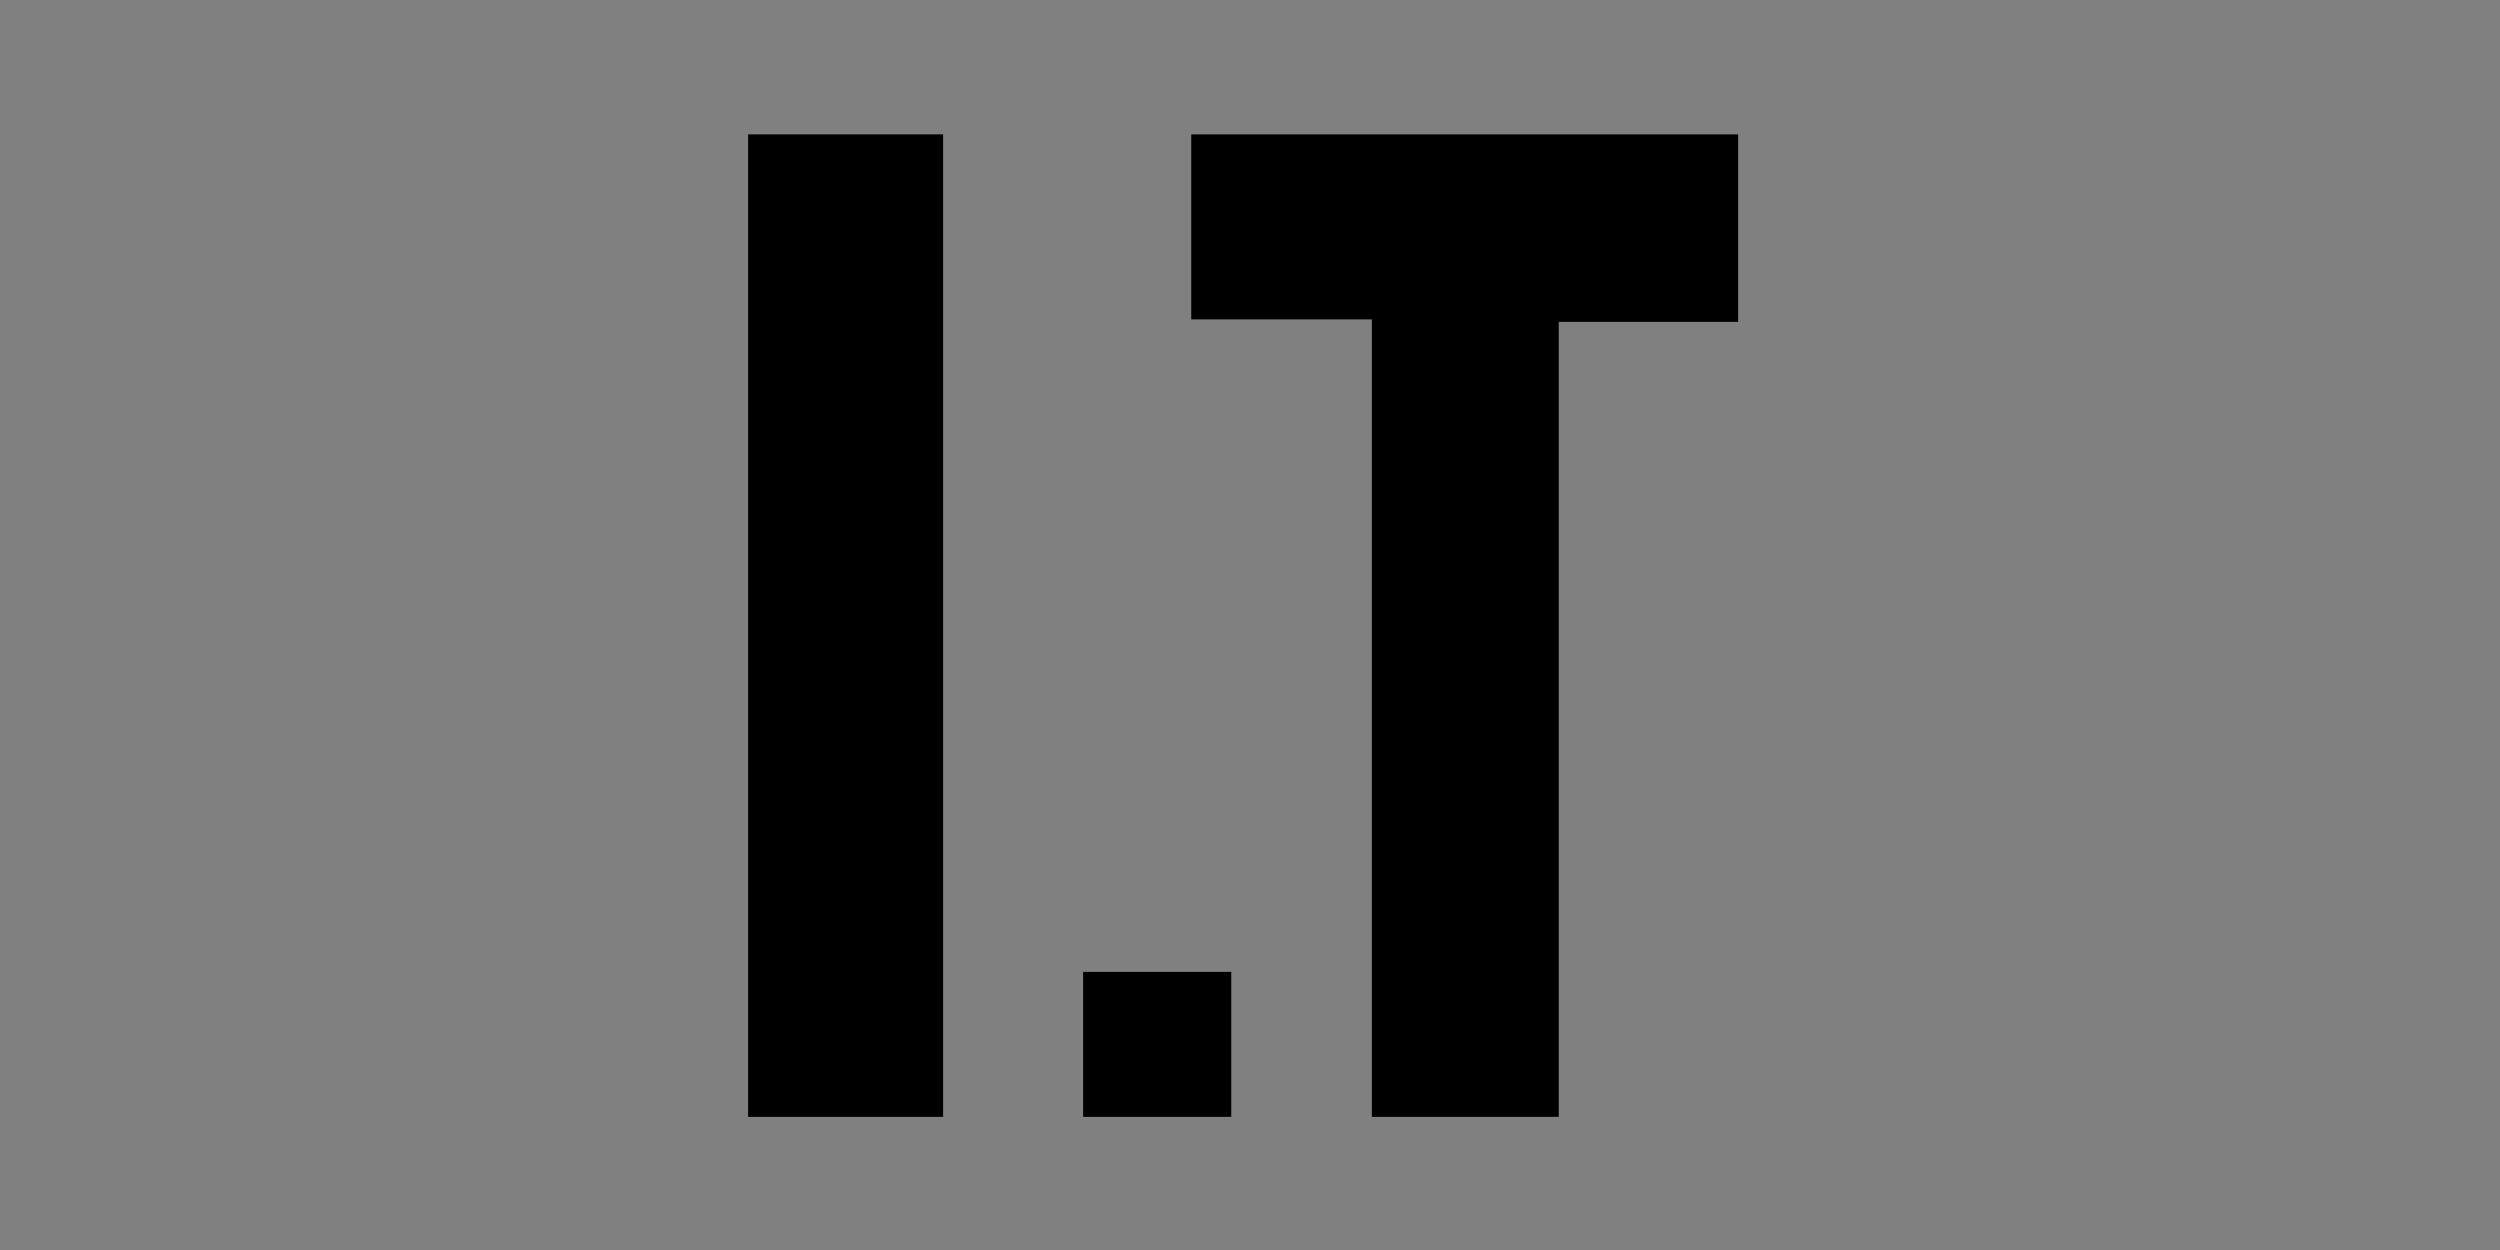
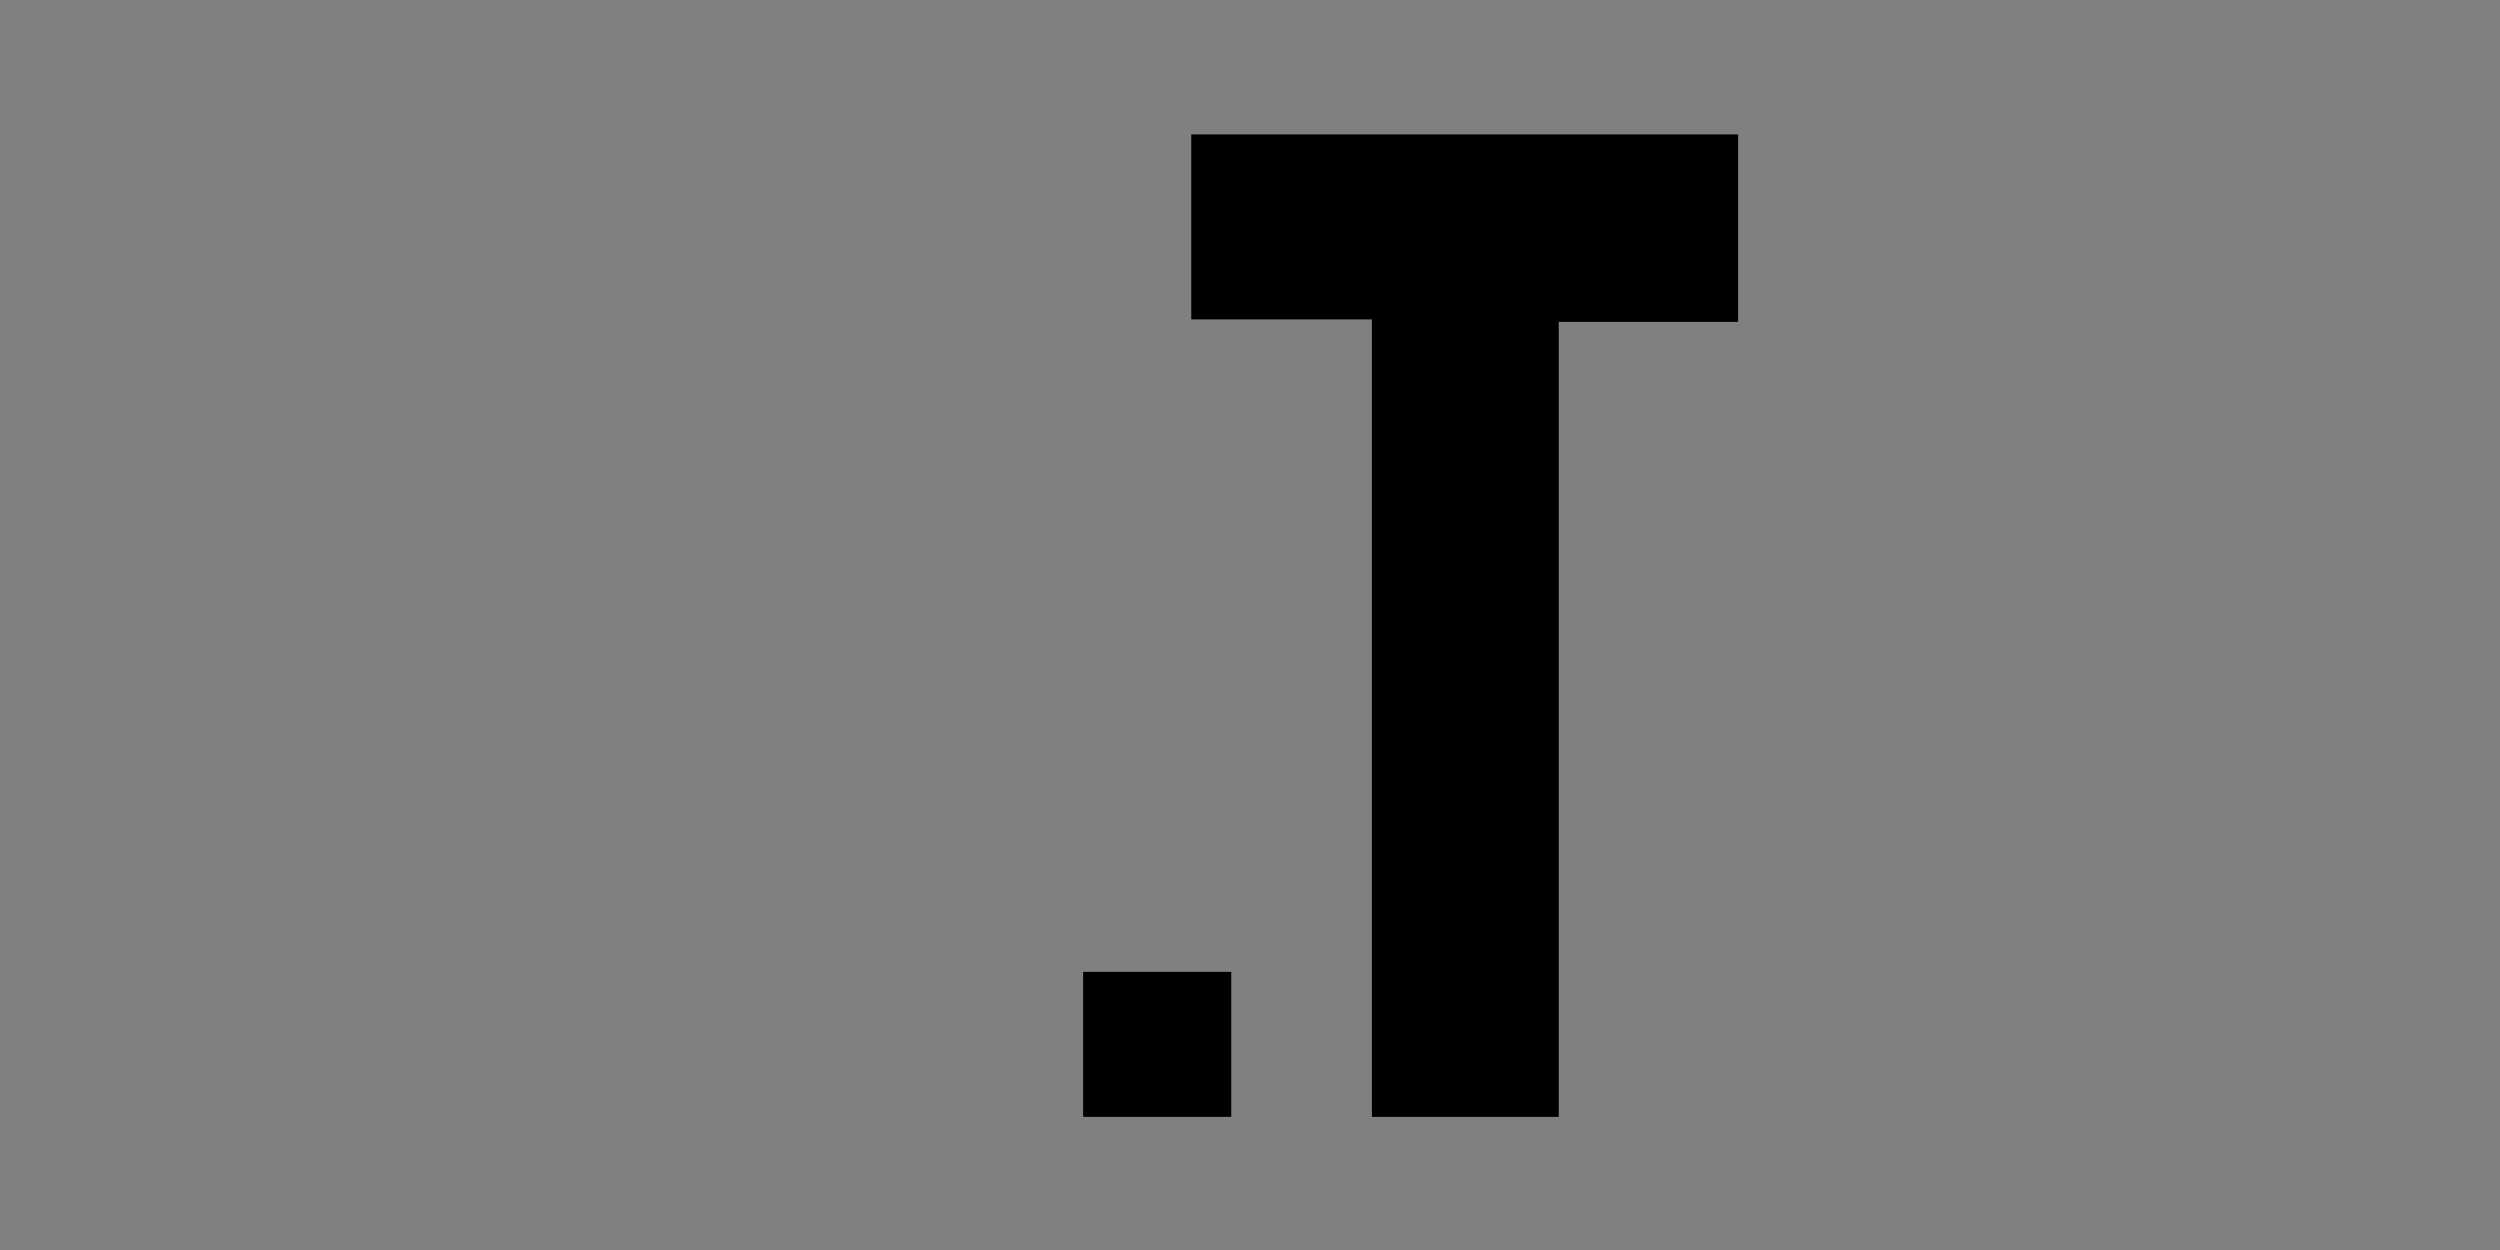
<svg xmlns="http://www.w3.org/2000/svg" version="1.1" id="Canaux" x="0px" y="0px" viewBox="0 0 400 200" style="enable-background:new 0 0 400 200;" xml:space="preserve">
  <rect x="0" y="0" width="400" height="200" fill="#808080" stroke="none" />
  <style type="text/css">
	.st0{fill:#FFFFFF;}
</style>
  <title>emag</title>
  <g>
    <polygon class="st0" points="-455,-233 -480,-233 -480,-107 -455,-107 -455,-231.7  " />
-     <path class="st0" d="M-423.2-233c0,2.4,0,23.7,0,23.7h23.2V-107h24v-102h23v-24L-423.2-233z" />
-     <path class="st0" d="M-437-107c0-6.1,0-12.2,0-18.6c6.3,0,12.3,0,19,0c0,6.2,0,12.4,0,18.6C-424.3-107-430.7-107-437-107z" />
    <g>
-       <polygon points="150.9,21.5 119.7,21.5 119.7,178.7 150.9,178.7 150.9,23.1   " />
      <path d="M190.6,21.5c0,3,0,29.6,0,29.6h28.9v127.6h29.9V51.5h28.7V21.5L190.6,21.5z" />
      <path d="M173.3,178.7c0-7.6,0-15.2,0-23.2c7.9,0,15.4,0,23.7,0c0,7.7,0,15.5,0,23.2C189.1,178.7,181.2,178.7,173.3,178.7z" />
    </g>
  </g>
</svg>